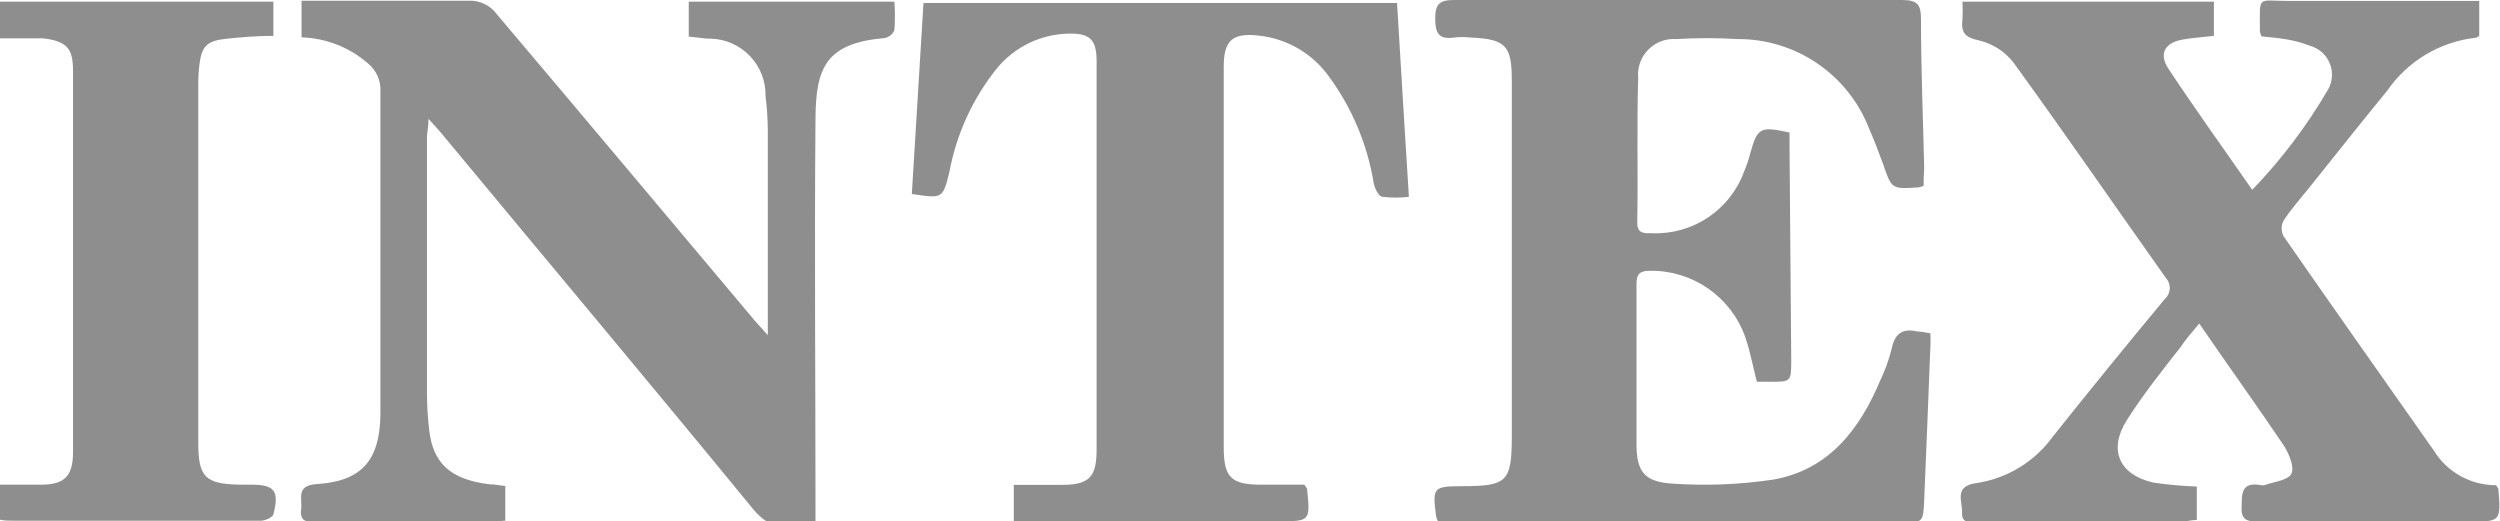
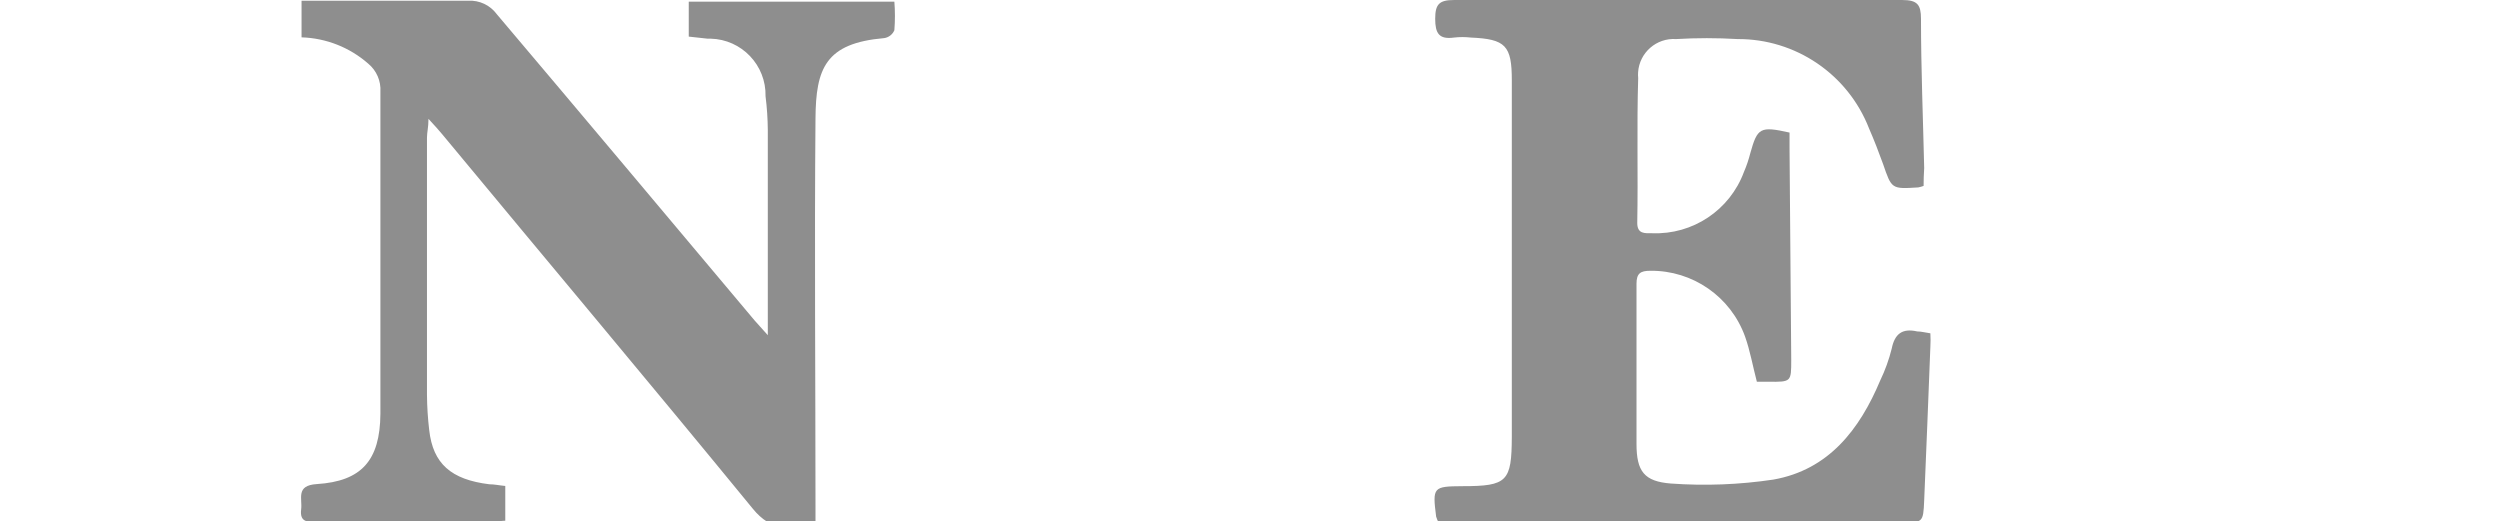
<svg xmlns="http://www.w3.org/2000/svg" version="1.1" id="Capa_1" x="0px" y="0px" width="300px" height="62.553px" viewBox="156 395.235 300 62.553" enable-background="new 156 395.235 300 62.553" xml:space="preserve">
  <title>210</title>
  <path fill="#8E8E8E" d="M386.832,417.544c-0.205,0.075-0.416,0.135-0.631,0.18c-3.222,0.203-3.199,0.203-4.236-2.816  c-0.518-1.442-1.081-2.885-1.689-4.281c-2.537-6.488-8.808-10.744-15.774-10.704c-2.454-0.146-4.914-0.146-7.368,0  c-2.358-0.16-4.402,1.622-4.563,3.981c-0.016,0.234-0.012,0.471,0.011,0.705c-0.181,5.792,0,11.583-0.112,17.374  c0,1.353,0.924,1.239,1.779,1.239c4.877,0.196,9.325-2.77,11.02-7.346c0.314-0.73,0.571-1.482,0.766-2.254  c0.856-3.064,1.173-3.267,4.71-2.479c0,0.609,0,1.285,0,1.938l0.203,25.327c0,2.66,0,2.66-2.704,2.637h-1.42  c-0.495-1.893-0.811-3.719-1.419-5.43c-1.728-4.785-6.294-7.949-11.38-7.887c-1.172,0-1.645,0.314-1.645,1.555  c0,6.422,0,12.82,0,19.221c0,3.289,0.923,4.506,4.123,4.754c4.105,0.295,8.232,0.137,12.303-0.473  c6.626-1.172,10.344-5.994,12.822-11.898c0.587-1.219,1.048-2.494,1.375-3.809c0.36-1.801,1.284-2.477,3.063-2.072  c0.474,0,0.946,0.135,1.578,0.225c0.032,0.541,0.032,1.084,0,1.623c-0.248,6.152-0.474,12.305-0.743,18.455  c-0.113,2.637-0.158,2.637-2.771,2.637h-55.501c-0.117-0.232-0.216-0.473-0.293-0.721c-0.451-3.537-0.361-3.627,3.155-3.65  c5.385,0,5.903-0.564,5.926-5.904v-42.814c0-4.146-0.744-4.935-4.912-5.115c-0.674-0.078-1.354-0.078-2.028,0  c-1.803,0.248-2.254-0.518-2.254-2.252c0-1.736,0.474-2.254,2.254-2.254c17.937,0,35.866,0,53.788,0  c1.825,0,2.253,0.563,2.253,2.254c0,5.971,0.248,11.941,0.384,17.914C386.854,416.169,386.832,416.822,386.832,417.544z" />
  <path fill="#8E8E8E" d="M248.137,435.458c0-1.15,0-1.668,0-2.254c0-7.458,0-14.917,0-22.354c-0.011-1.355-0.101-2.711-0.271-4.056  c0.089-3.732-2.865-6.831-6.597-6.919c-0.122-0.003-0.244-0.003-0.366,0.001l-2.253-0.248v-4.19h24.674  c0.09,1.139,0.09,2.285,0,3.425c-0.213,0.505-0.674,0.864-1.217,0.946c-7.053,0.608-8.203,3.627-8.248,9.645  c-0.135,15.458,0,30.939,0,46.396v2.682c-2.929,0.293-5.295,0.496-7.526-2.254c-12.349-15.074-24.833-29.924-37.249-44.909  c-0.406-0.495-0.856-0.991-1.667-1.87c0,1.037-0.18,1.6-0.18,2.254c0,10.275,0,20.564,0,30.871c0.012,1.416,0.102,2.83,0.27,4.236  c0.451,4.01,2.614,5.926,7.211,6.488c0.608,0,1.194,0.137,1.916,0.203v4.17c-0.473,0-0.946,0.135-1.42,0.135h-21.046  c-1.036,0-2.253,0.203-2.028-1.51c0.158-1.285-0.676-2.861,1.871-3.02c5.363-0.338,7.593-2.816,7.638-8.428  c0-10.162,0-20.28,0-30.511c0-2.704,0-5.431,0-8.135c0.082-1.296-0.463-2.553-1.464-3.38c-2.22-1.947-5.048-3.063-7.999-3.154  v-4.395h2.253c5.904,0,11.831,0,17.734,0c1.35-0.078,2.647,0.532,3.447,1.623c10.298,12.168,20.641,24.494,30.939,36.752  C246.943,434.151,247.394,434.603,248.137,435.458z" />
-   <path fill="#8E8E8E" d="M419.618,453.62c0,0.518,0,0.879,0,1.238v2.771c-0.676,0-1.238,0.203-1.825,0.203  c-8.089,0-16.156,0-24.223,0c-0.879,0-2.254,0.451-2.119-1.193c0-1.285-0.946-3.088,1.69-3.426c3.704-0.549,7.028-2.572,9.216-5.609  c4.417-5.545,8.886-11.035,13.408-16.473c0.74-0.648,0.813-1.773,0.166-2.512c-0.01-0.012-0.021-0.023-0.031-0.035  c-6.084-8.586-12.056-17.261-18.252-25.801c-1.022-1.334-2.469-2.28-4.102-2.682c-1.758-0.361-2.253-0.947-2.05-2.592  c0.035-0.69,0.035-1.383,0-2.072h30.173v4.101c-1.263,0.157-2.479,0.226-3.674,0.428c-2.253,0.384-2.975,1.735-1.758,3.561  c3.178,4.8,6.559,9.487,10.028,14.489c3.516-3.645,6.58-7.7,9.126-12.078c0.96-1.744,0.324-3.937-1.421-4.896  c-0.263-0.145-0.542-0.256-0.833-0.331c-0.915-0.358-1.867-0.614-2.839-0.767c-0.97-0.18-1.938-0.225-2.906-0.338  c-0.098-0.184-0.167-0.381-0.203-0.586c0-4.506-0.405-3.65,3.47-3.673c6.918,0,13.813,0,20.709,0h2.141v4.191  c0,0-0.271,0.226-0.429,0.226c-4.291,0.482-8.162,2.8-10.613,6.354c-3.132,3.809-6.174,7.662-9.261,11.516  c-1.082,1.352-2.254,2.658-3.178,4.078c-0.305,0.586-0.305,1.284,0,1.871c5.971,8.607,12.011,17.148,18.026,25.711  c1.596,2.6,4.432,4.178,7.481,4.168c0.136,0.248,0.248,0.338,0.271,0.451c0.315,3.92,0.293,3.92-3.605,3.92  c-8.314,0-16.63,0-24.944,0c-1.329,0-2.411,0-2.254-1.848c0-1.555,0-2.928,2.254-2.545c0.177,0.045,0.363,0.045,0.541,0  c1.104-0.406,2.748-0.564,3.154-1.33c0.405-0.766-0.203-2.254-0.812-3.289c-3.289-4.891-6.76-9.691-10.229-14.76  c-0.879,1.059-1.646,1.914-2.254,2.838c-2.253,2.885-4.507,5.701-6.444,8.766c-2.254,3.561-0.901,6.559,3.199,7.482  C416.139,453.401,417.876,453.56,419.618,453.62z" />
-   <path fill="#8E8E8E" d="M265.42,418.513l1.397-22.917h56.83c0.451,7.616,0.924,15.278,1.42,23.255c-1.048,0.127-2.107,0.127-3.155,0  c-0.473,0-0.923-0.992-1.059-1.6c-0.772-4.76-2.69-9.262-5.588-13.115c-1.962-2.58-4.892-4.249-8.113-4.619  c-3.244-0.383-4.303,0.518-4.303,3.74v45.631c0,3.605,0.834,4.508,4.506,4.508c1.758,0,3.538,0,5.161,0  c0.225,0.338,0.338,0.428,0.338,0.541c0.383,3.852,0.383,3.852-3.471,3.852h-30.195c-0.473,0-0.946,0-1.533,0v-4.371  c2.006,0,3.898,0,5.792,0c3.29,0,4.146-0.969,4.146-4.236c0-15.533,0-31.059,0-46.577c0-2.636-0.789-3.402-3.425-3.335  c-3.317,0.084-6.434,1.605-8.541,4.168c-2.898,3.613-4.856,7.887-5.701,12.439C269.139,419.075,269.116,419.075,265.42,418.513z" />
-   <path fill="#8E8E8E" d="M188.806,395.438v4.101c-1.983,0-3.876,0.157-5.746,0.36c-2.253,0.248-2.862,0.901-3.132,3.109  c-0.102,0.86-0.147,1.727-0.135,2.592v42.814c0,4.102,0.879,4.912,5.025,4.98h1.307c2.794,0,3.403,0.721,2.704,3.469  c0,0.406-0.946,0.834-1.465,0.857c-2.952,0-5.904,0-8.855,0h-21.001c-0.496,0-0.969,0-1.578-0.135v-4.191c1.713,0,3.358,0,5.003,0  c2.839,0,3.808-1.061,3.831-3.832c0-15.277,0-30.555,0-45.833c0-2.749-0.789-3.538-3.583-3.898c-0.856,0-1.712,0-2.591,0h-2.659  v-4.394H188.806z" />
</svg>